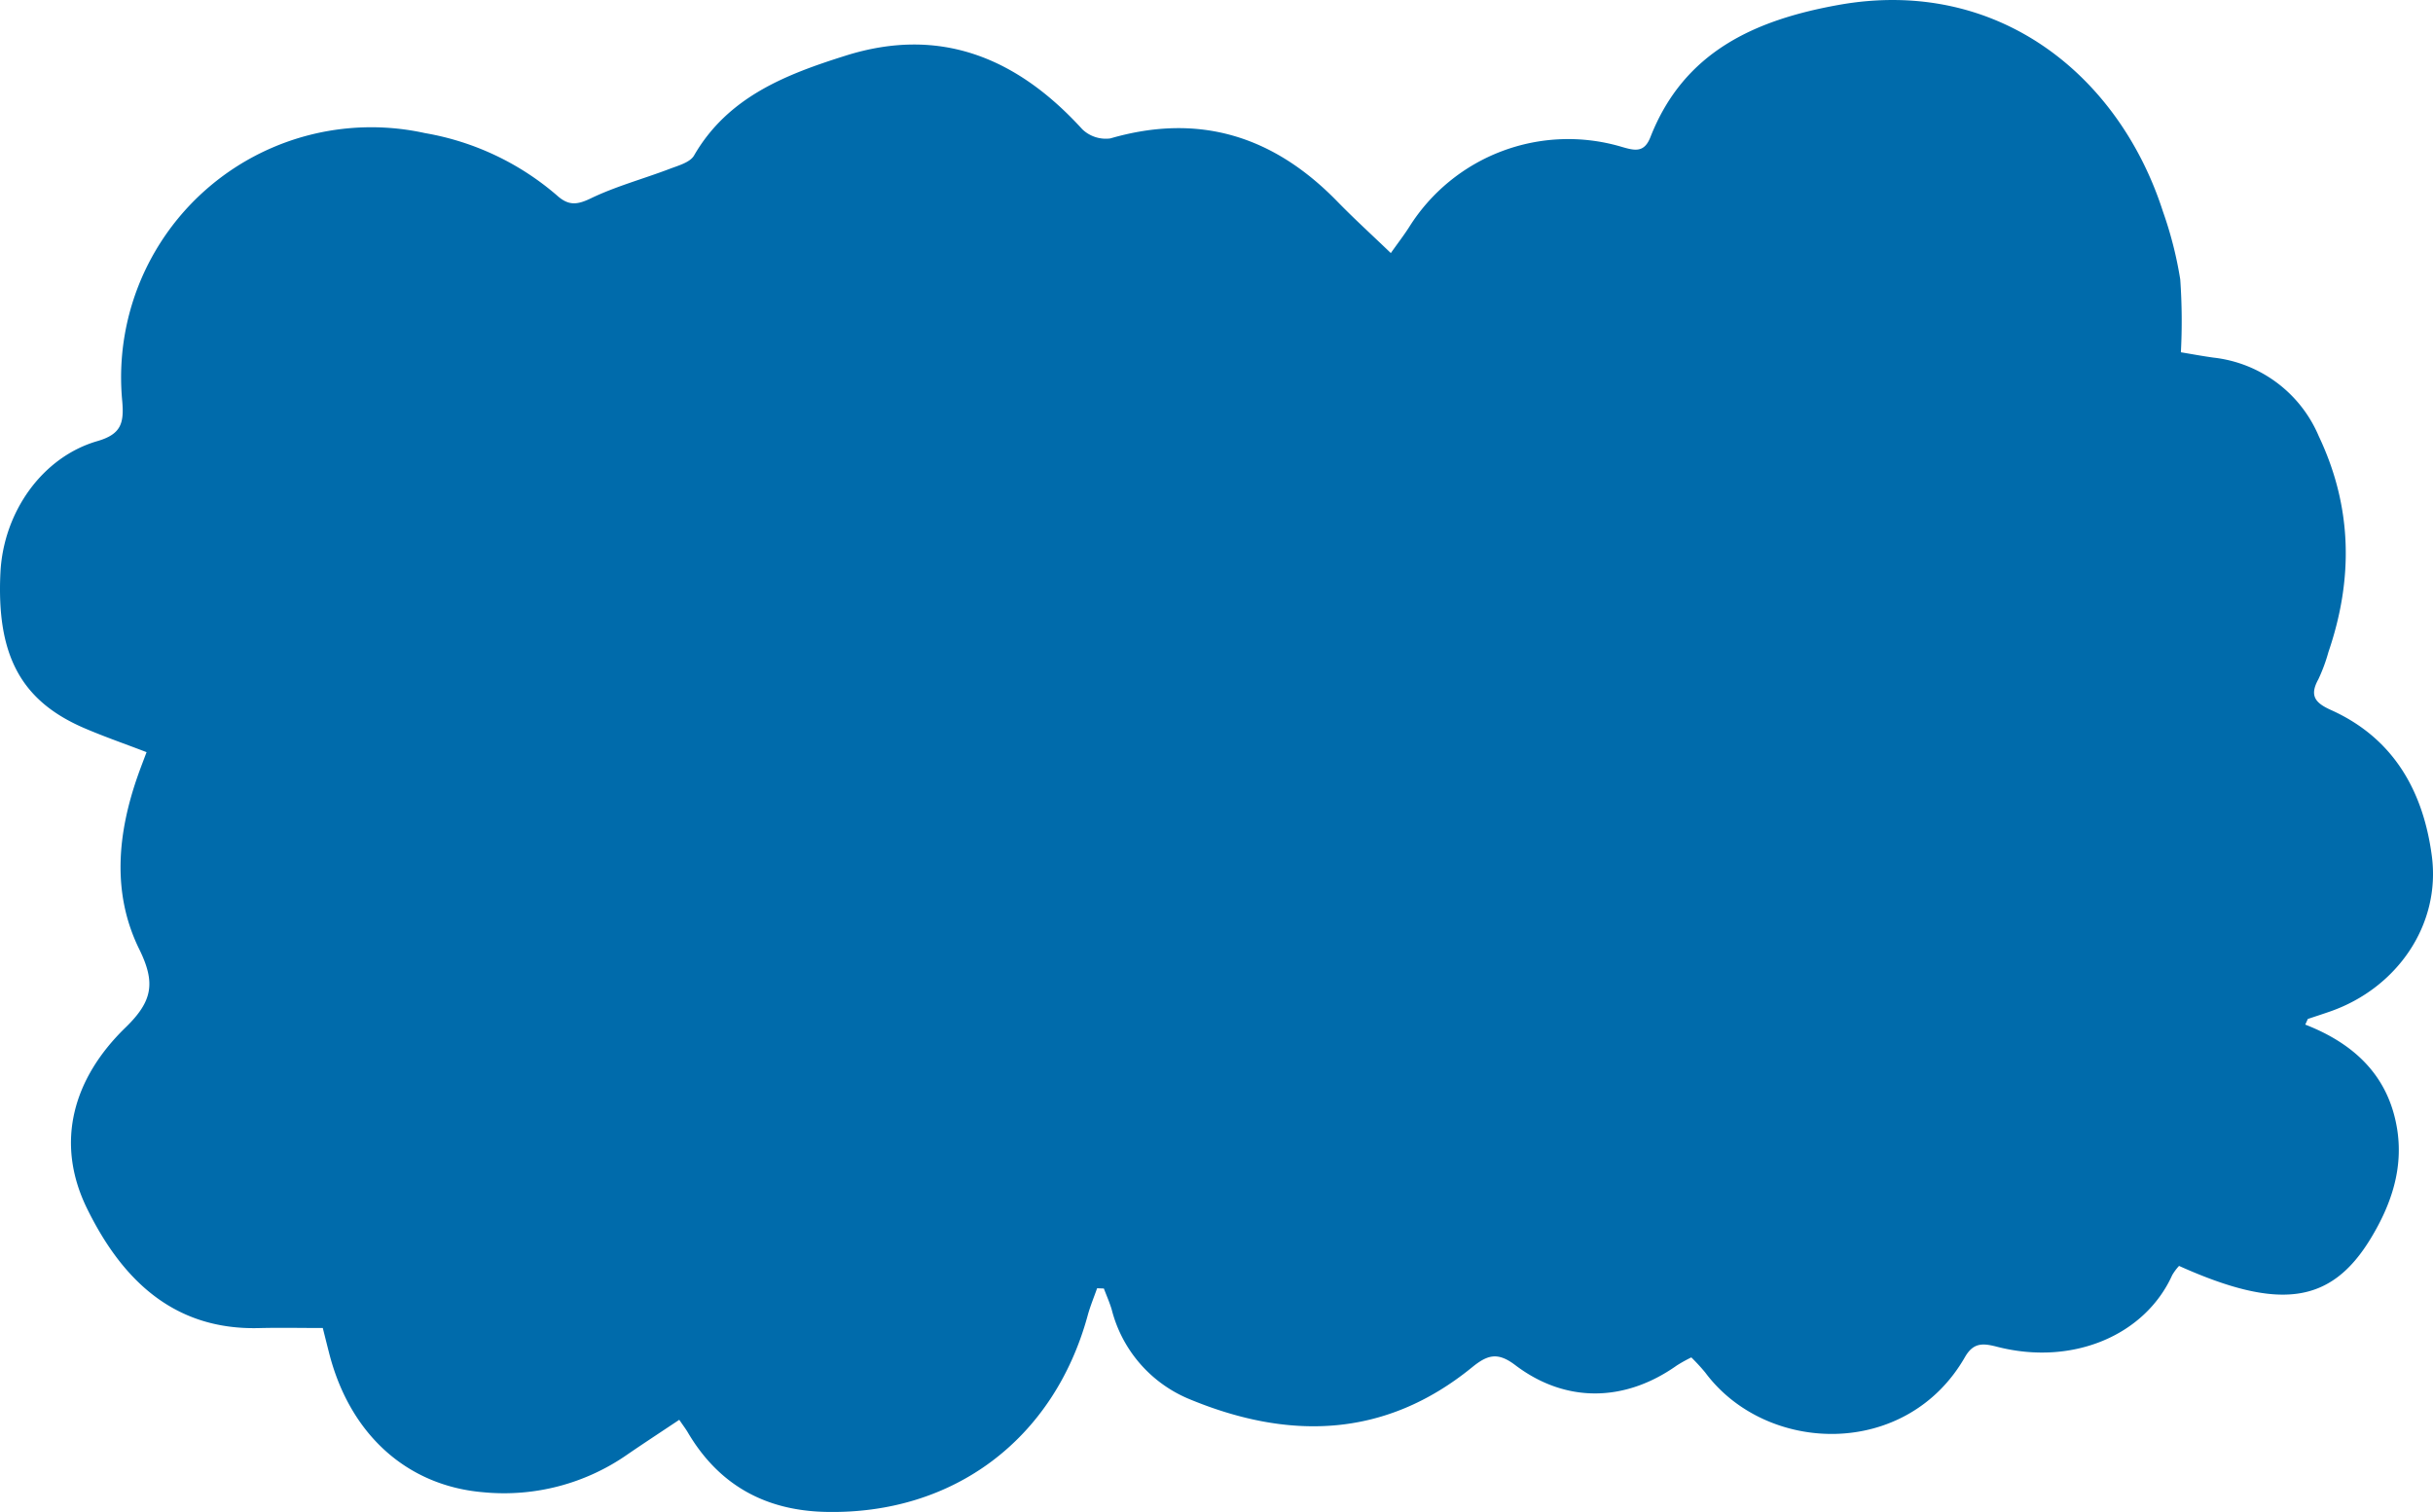
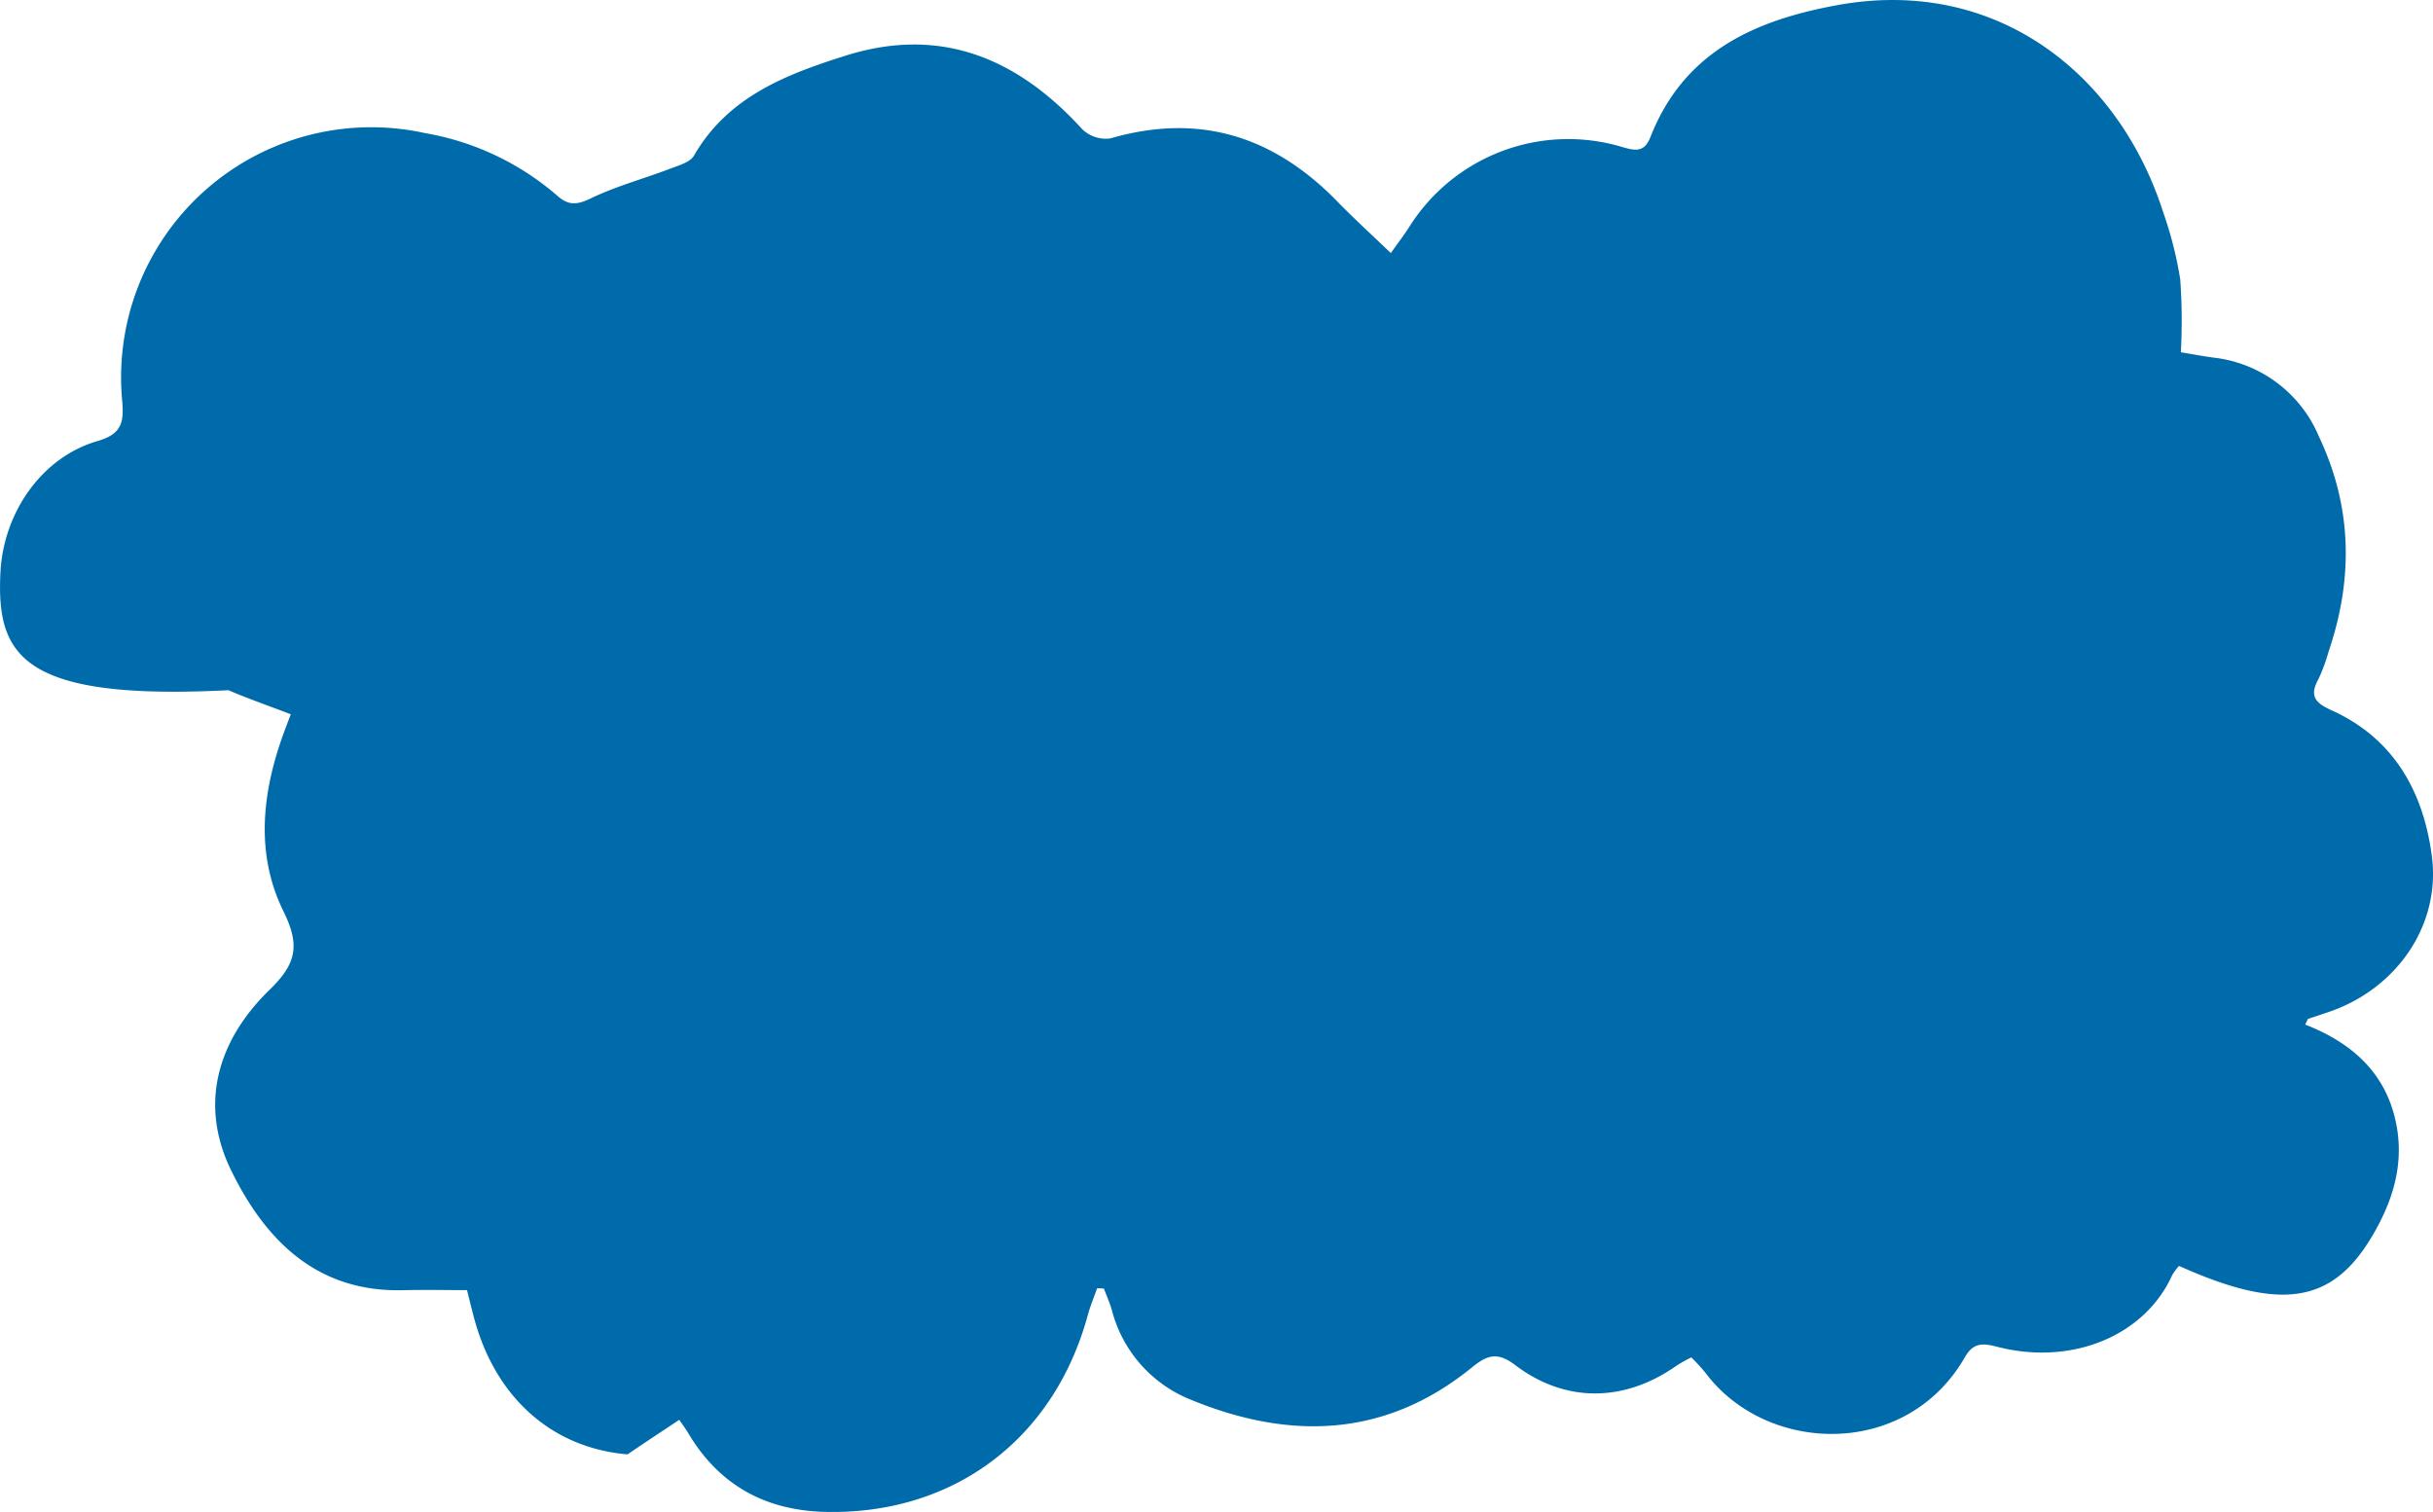
<svg xmlns="http://www.w3.org/2000/svg" id="Слой_1" data-name="Слой 1" width="250.91" height="155.963" viewBox="0 0 250.91 155.963">
  <defs>
    <style> .cls-1 { fill: #006bab; } </style>
  </defs>
-   <path class="cls-1" d="M237.738,105.69c5.043,1.966,8.554,5.261,9.458,10.678.692,4.148-.601,7.914-2.715,11.392-4.091,6.733-9.405,7.473-19.76,2.821a5.387,5.387,0,0,0-.708.954c-2.803,6.212-10.282,9.393-18.069,7.384-1.438-.371-2.429-.456-3.301,1.065-6.037,10.534-20.49,10.064-26.789,1.589a20.629,20.629,0,0,0-1.432-1.555,15.653,15.653,0,0,0-1.496.833c-5.345,3.789-11.459,3.912-16.66-.036-1.827-1.387-2.877-1.06-4.462.231-9.035,7.359-18.996,7.524-29.282,3.219a13.629,13.629,0,0,1-7.869-9.166c-.219-.744-.539-1.458-.813-2.186l-.698-.028c-.326.933-.71,1.85-.969,2.8C108.686,148.471,98.314,156.259,85.12,155.954c-6.219-.144-11.006-2.789-14.187-8.198-.207-.351-.457-.677-.882-1.3-1.817,1.213-3.586,2.371-5.331,3.565a22.22,22.22,0,0,1-14.873,3.908c-7.828-.657-13.741-5.911-15.898-14.326-.223-.87-.44-1.742-.66-2.616-2.288,0-4.435-.047-6.578.008-8.936.229-14.227-5.181-17.734-12.331-3.387-6.906-1.349-13.513,3.963-18.669,2.789-2.707,3.132-4.601,1.42-8.082-2.842-5.777-2.249-11.95-.129-17.955.268-.759.562-1.51.884-2.371-2.284-.877-4.39-1.605-6.431-2.483C2.152,72.292-.367,67.575.043,59.083c.301-6.231,4.287-11.924,9.998-13.582,2.436-.707,2.757-1.829,2.569-4.08a25.796,25.796,0,0,1,31.23-27.689,28.089,28.089,0,0,1,13.592,6.422c1.183,1.068,2.057,1.002,3.496.308,2.591-1.249,5.417-2.008,8.119-3.038.903-.344,2.116-.668,2.528-1.381,3.506-6.077,9.52-8.377,15.642-10.305,9.789-3.083,17.724.266,24.395,7.592a3.492,3.492,0,0,0,2.893.948c9.186-2.669,16.859-.224,23.404,6.5,1.722,1.769,3.553,3.433,5.523,5.328.766-1.083,1.365-1.858,1.889-2.68a19.362,19.362,0,0,1,21.92-8.278c1.361.397,2.324.629,2.964-1.005,3.445-8.798,10.746-12.076,19.375-13.63,16.336-2.943,28.934,7.151,33.488,21.33a39.763,39.763,0,0,1,1.775,6.975,61.313,61.313,0,0,1,.067,7.52c.974.161,2.161.384,3.357.55a13.408,13.408,0,0,1,10.861,8.101c3.471,7.315,3.577,14.73.993,22.288a17.375,17.375,0,0,1-1.037,2.797c-.923,1.676-.347,2.423,1.297,3.161,6.476,2.906,9.535,8.399,10.41,15.077.925,7.062-3.567,13.601-10.47,16.017-.77.269-1.547.52-2.32.779Z" />
+   <path class="cls-1" d="M237.738,105.69c5.043,1.966,8.554,5.261,9.458,10.678.692,4.148-.601,7.914-2.715,11.392-4.091,6.733-9.405,7.473-19.76,2.821a5.387,5.387,0,0,0-.708.954c-2.803,6.212-10.282,9.393-18.069,7.384-1.438-.371-2.429-.456-3.301,1.065-6.037,10.534-20.49,10.064-26.789,1.589a20.629,20.629,0,0,0-1.432-1.555,15.653,15.653,0,0,0-1.496.833c-5.345,3.789-11.459,3.912-16.66-.036-1.827-1.387-2.877-1.06-4.462.231-9.035,7.359-18.996,7.524-29.282,3.219a13.629,13.629,0,0,1-7.869-9.166c-.219-.744-.539-1.458-.813-2.186l-.698-.028c-.326.933-.71,1.85-.969,2.8C108.686,148.471,98.314,156.259,85.12,155.954c-6.219-.144-11.006-2.789-14.187-8.198-.207-.351-.457-.677-.882-1.3-1.817,1.213-3.586,2.371-5.331,3.565c-7.828-.657-13.741-5.911-15.898-14.326-.223-.87-.44-1.742-.66-2.616-2.288,0-4.435-.047-6.578.008-8.936.229-14.227-5.181-17.734-12.331-3.387-6.906-1.349-13.513,3.963-18.669,2.789-2.707,3.132-4.601,1.42-8.082-2.842-5.777-2.249-11.95-.129-17.955.268-.759.562-1.51.884-2.371-2.284-.877-4.39-1.605-6.431-2.483C2.152,72.292-.367,67.575.043,59.083c.301-6.231,4.287-11.924,9.998-13.582,2.436-.707,2.757-1.829,2.569-4.08a25.796,25.796,0,0,1,31.23-27.689,28.089,28.089,0,0,1,13.592,6.422c1.183,1.068,2.057,1.002,3.496.308,2.591-1.249,5.417-2.008,8.119-3.038.903-.344,2.116-.668,2.528-1.381,3.506-6.077,9.52-8.377,15.642-10.305,9.789-3.083,17.724.266,24.395,7.592a3.492,3.492,0,0,0,2.893.948c9.186-2.669,16.859-.224,23.404,6.5,1.722,1.769,3.553,3.433,5.523,5.328.766-1.083,1.365-1.858,1.889-2.68a19.362,19.362,0,0,1,21.92-8.278c1.361.397,2.324.629,2.964-1.005,3.445-8.798,10.746-12.076,19.375-13.63,16.336-2.943,28.934,7.151,33.488,21.33a39.763,39.763,0,0,1,1.775,6.975,61.313,61.313,0,0,1,.067,7.52c.974.161,2.161.384,3.357.55a13.408,13.408,0,0,1,10.861,8.101c3.471,7.315,3.577,14.73.993,22.288a17.375,17.375,0,0,1-1.037,2.797c-.923,1.676-.347,2.423,1.297,3.161,6.476,2.906,9.535,8.399,10.41,15.077.925,7.062-3.567,13.601-10.47,16.017-.77.269-1.547.52-2.32.779Z" />
</svg>